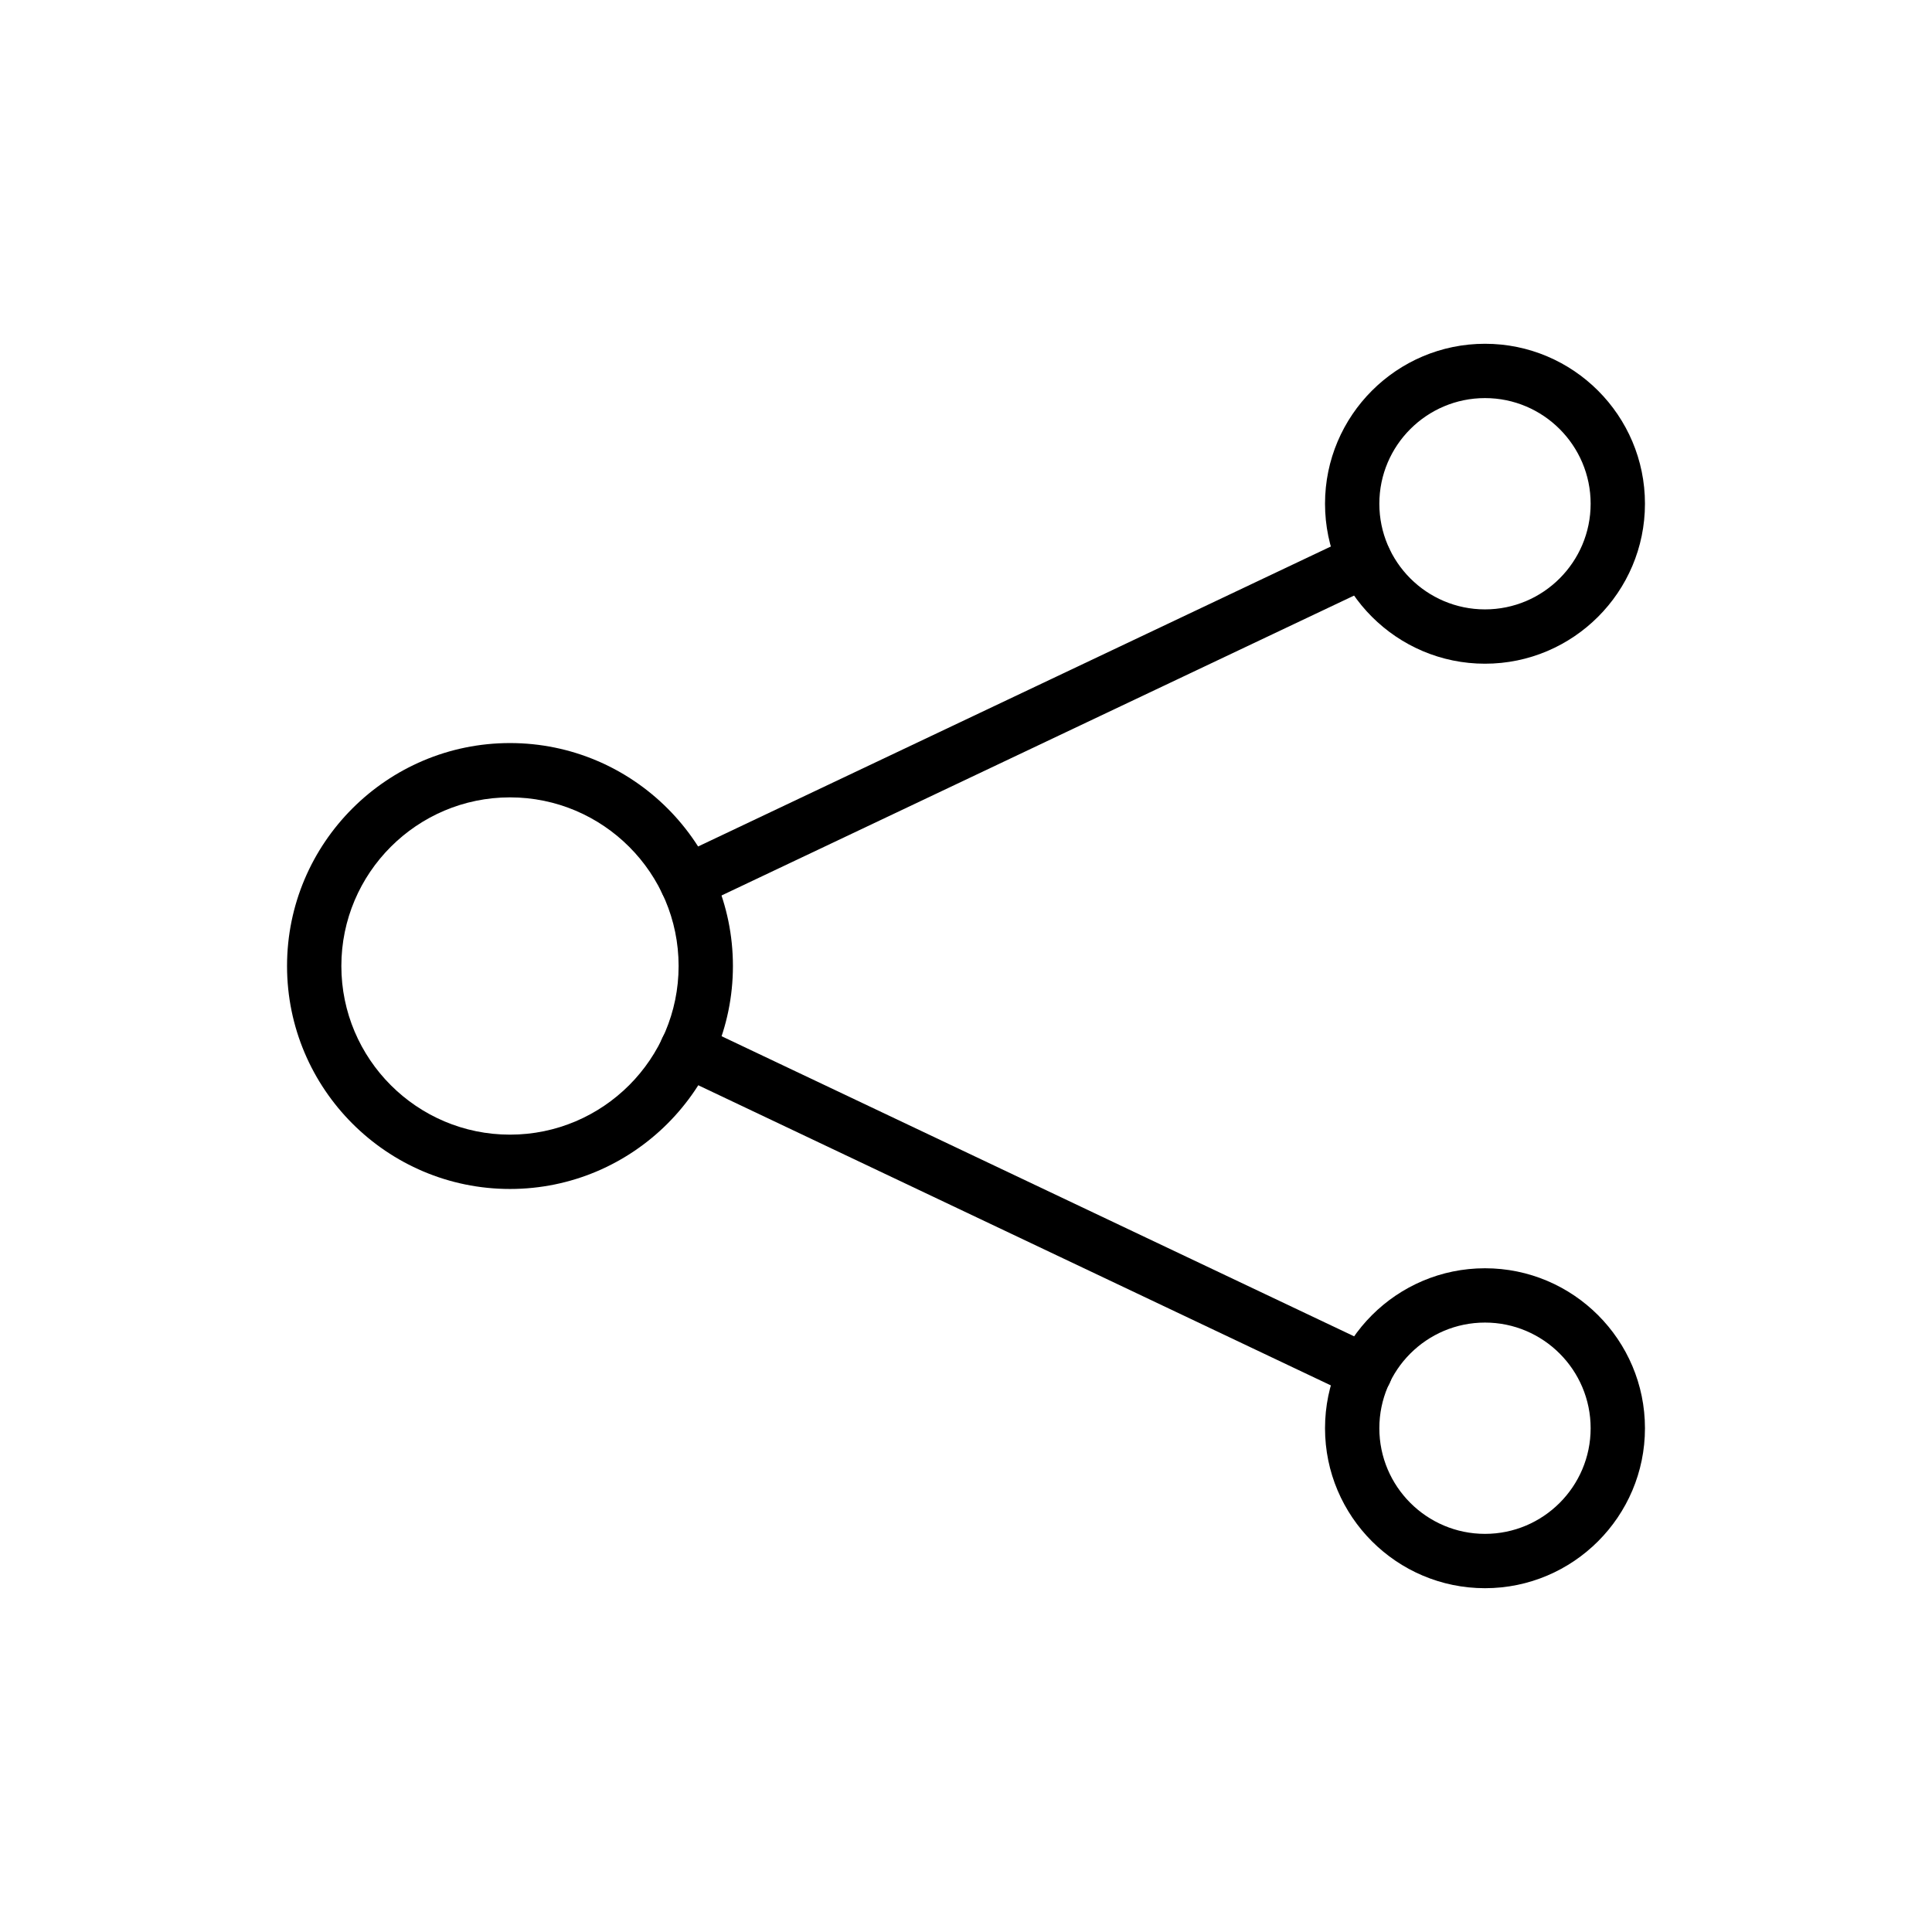
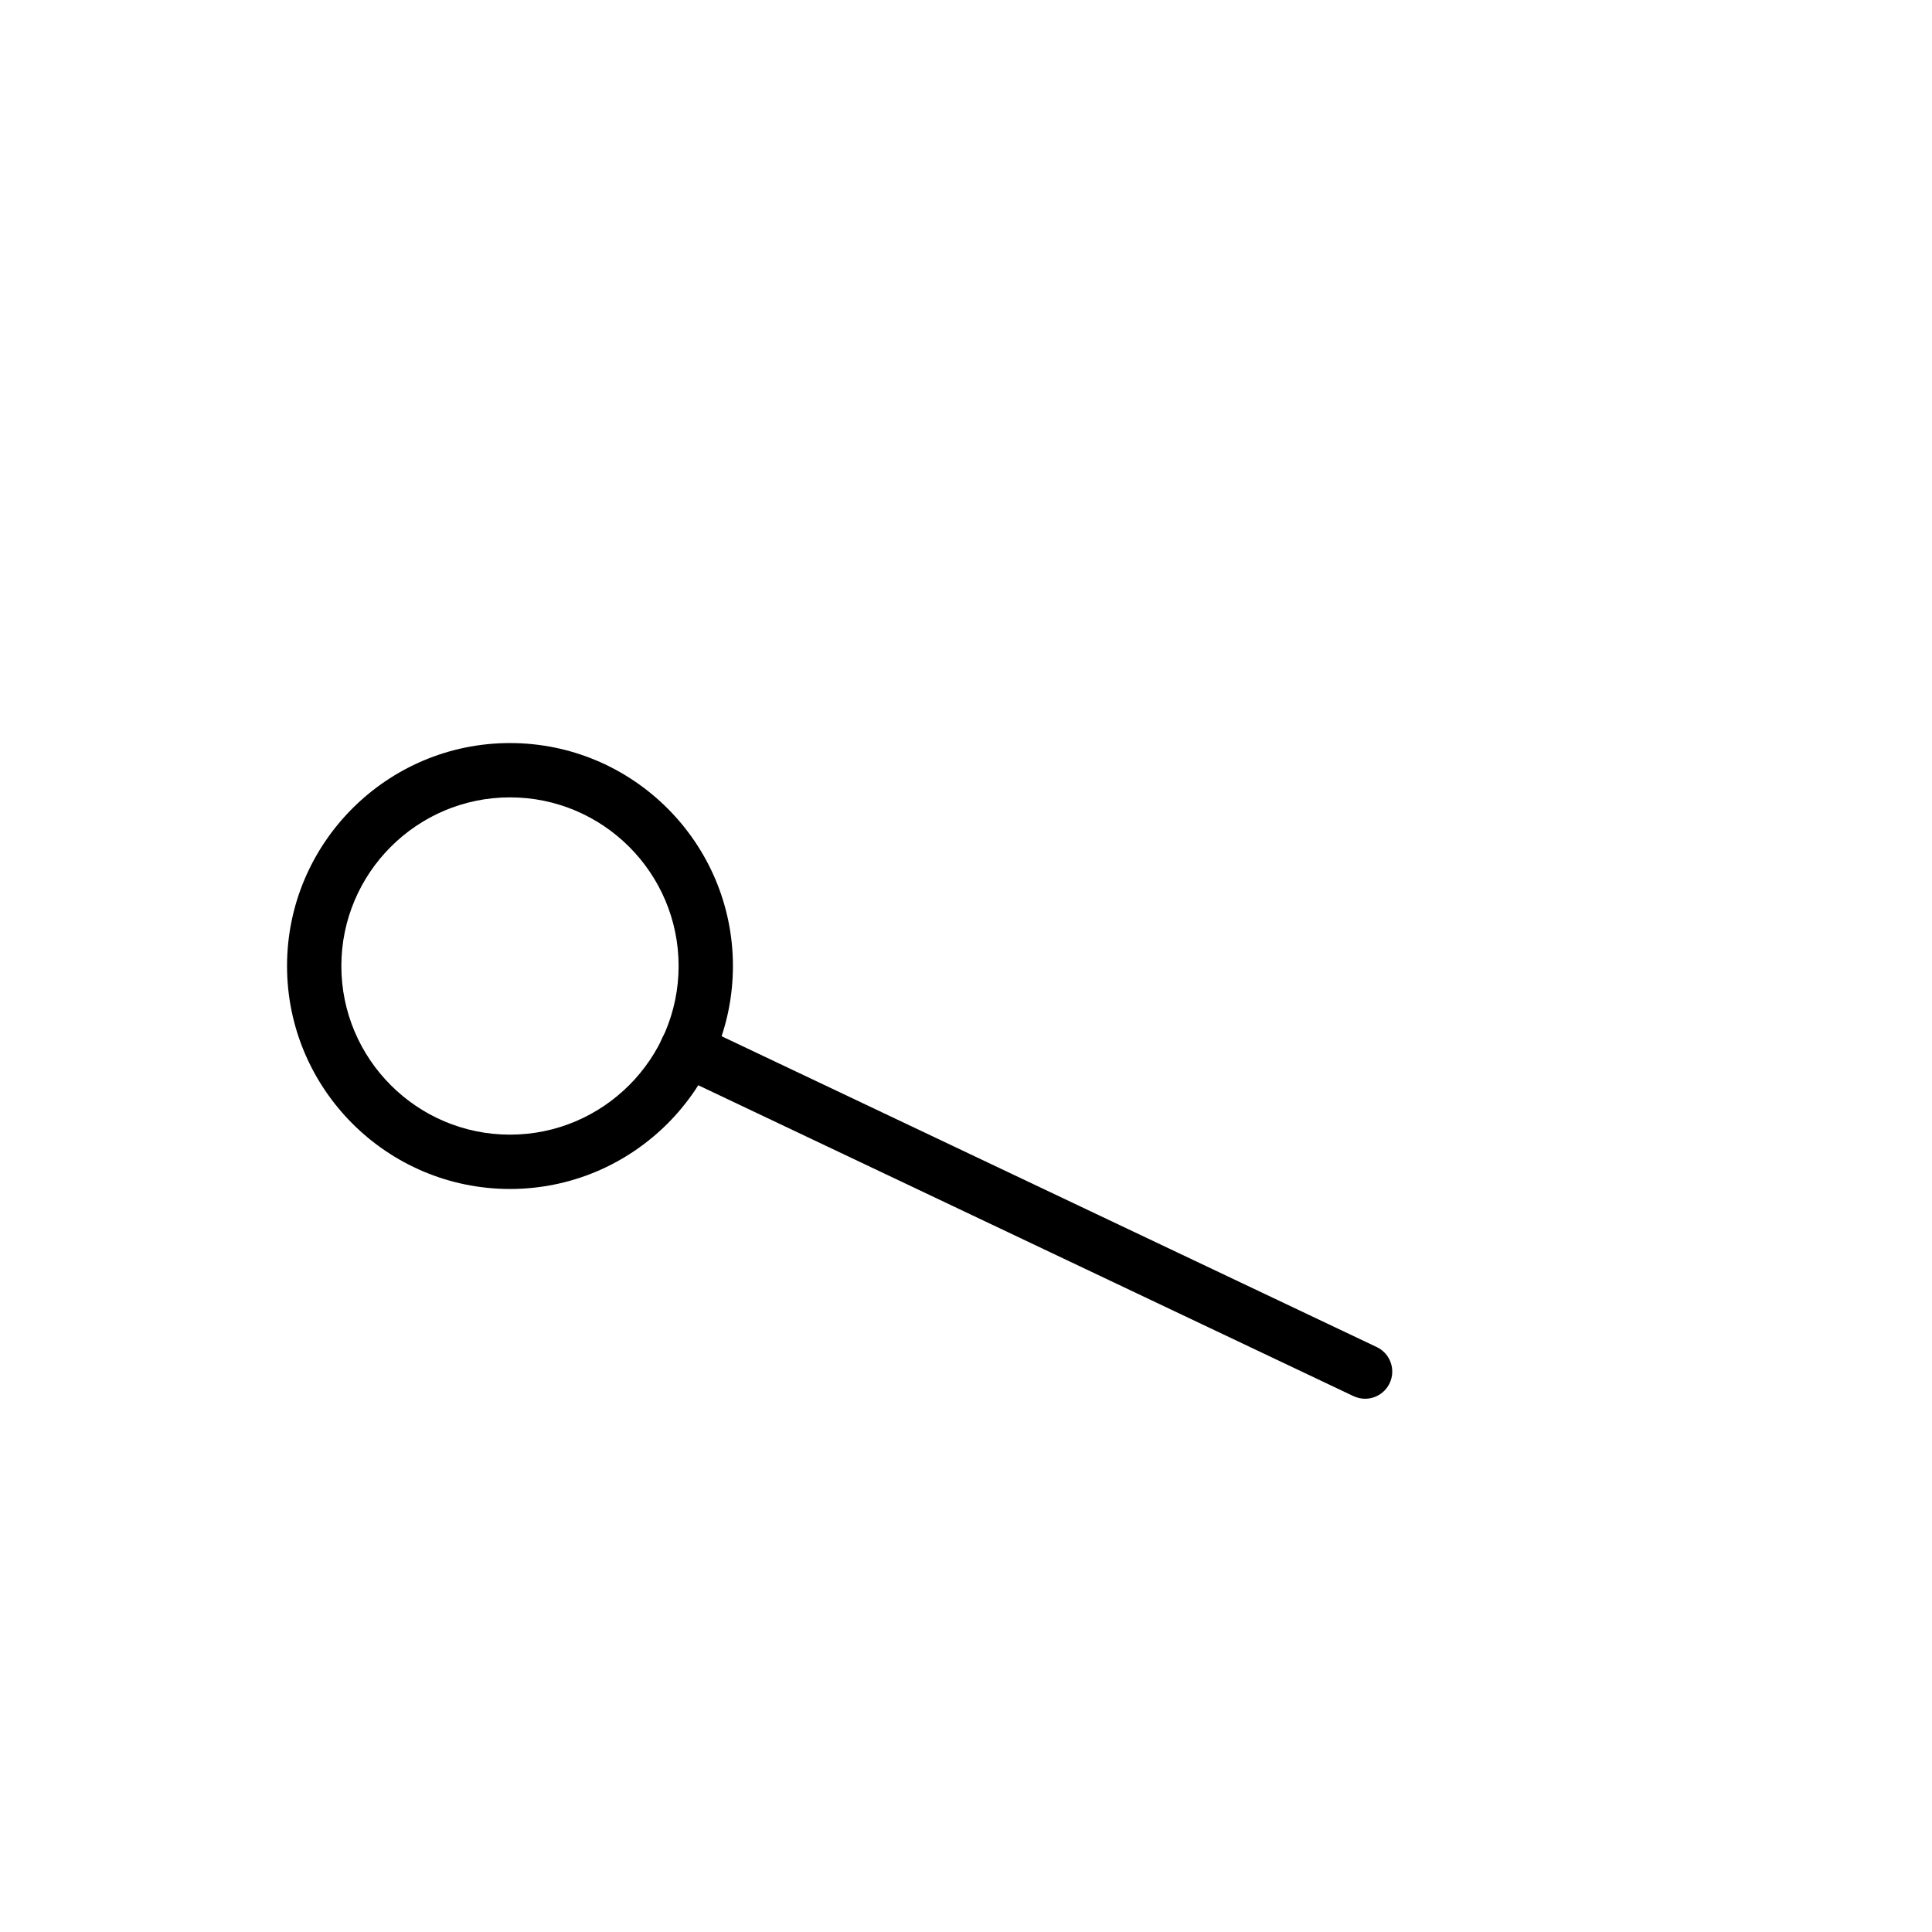
<svg xmlns="http://www.w3.org/2000/svg" fill="#000000" width="800px" height="800px" version="1.1" viewBox="144 144 512 512">
  <g>
    <path d="m279.15 459.09c-32.578 0-59.082-26.508-59.082-59.09 0-32.578 26.504-59.082 59.082-59.082 32.578 0 59.082 26.504 59.082 59.082 0 32.582-26.504 59.09-59.082 59.09zm0-103.78c-24.641 0-44.688 20.043-44.688 44.688 0 24.641 20.047 44.695 44.688 44.695 24.641 0 44.688-20.051 44.688-44.695 0-24.645-20.043-44.688-44.688-44.688z" />
-     <path d="m537.54 564.89c-23.379 0-42.395-19.012-42.395-42.391s19.02-42.395 42.395-42.395c23.375-0.004 42.391 19.016 42.391 42.395 0 23.375-19.016 42.391-42.391 42.391zm0-70.395c-15.441 0-28 12.559-28 28 0 15.434 12.559 27.996 28 27.996 15.438 0.004 27.996-12.559 27.996-27.992 0-15.441-12.559-28.004-27.996-28.004z" />
-     <path d="m537.54 319.89c-23.379 0-42.395-19.02-42.395-42.395 0-23.379 19.02-42.391 42.395-42.391s42.391 19.012 42.391 42.387c0 23.379-19.016 42.398-42.391 42.398zm0-70.391c-15.441 0-28 12.559-28 27.996 0 15.441 12.559 28 28 28 15.438 0 27.996-12.562 27.996-28.004 0-15.434-12.559-27.992-27.996-27.992z" />
-     <path d="m326 384.91c-2.691 0-5.273-1.52-6.508-4.113-1.699-3.59-0.168-7.887 3.422-9.586l179.68-85.184c3.582-1.695 7.879-0.168 9.586 3.414 1.699 3.59 0.168 7.887-3.422 9.586l-179.67 85.188c-0.996 0.473-2.047 0.695-3.082 0.695z" />
    <path d="m505.76 514.68c-1.035 0-2.082-0.227-3.082-0.695l-179.77-85.293c-3.59-1.699-5.121-5.996-3.414-9.586 1.699-3.59 5.988-5.117 9.586-3.414l179.77 85.293c3.59 1.699 5.121 5.996 3.414 9.586-1.23 2.594-3.812 4.109-6.504 4.109z" />
  </g>
</svg>